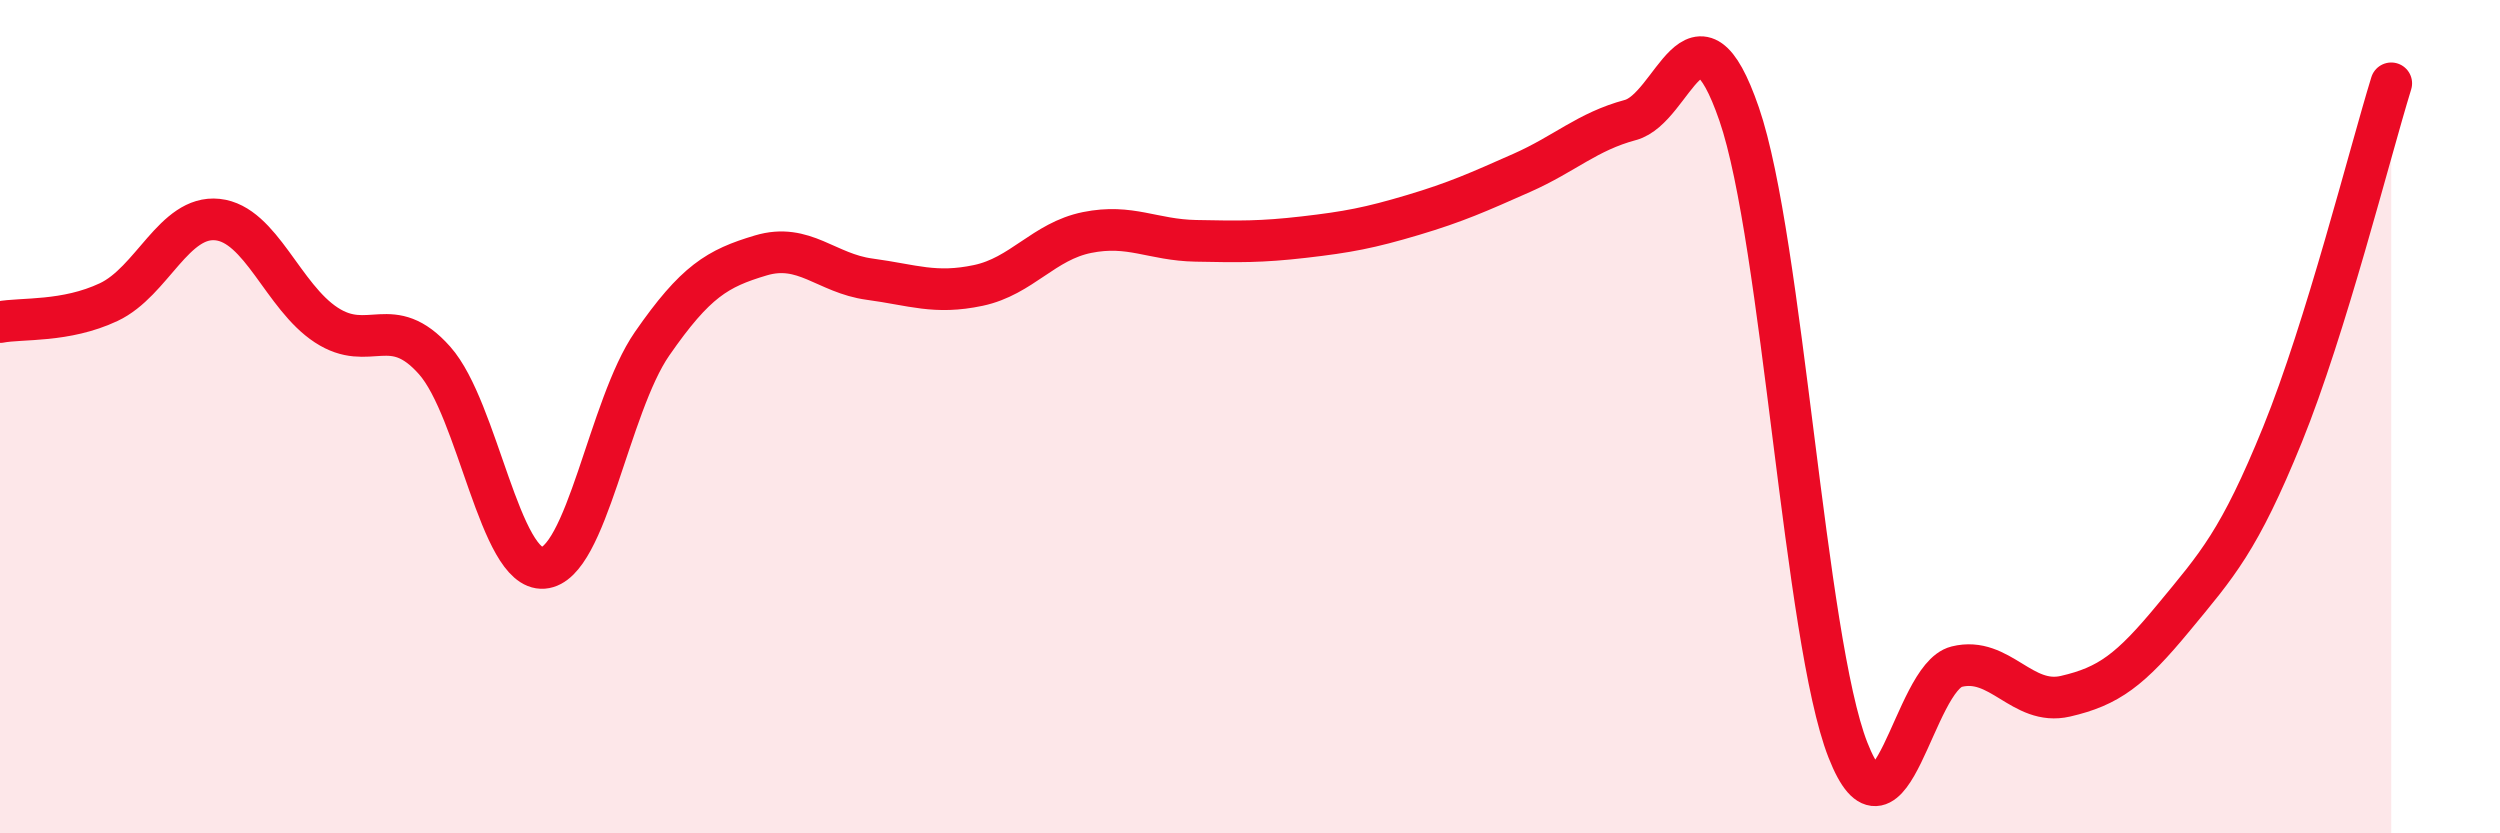
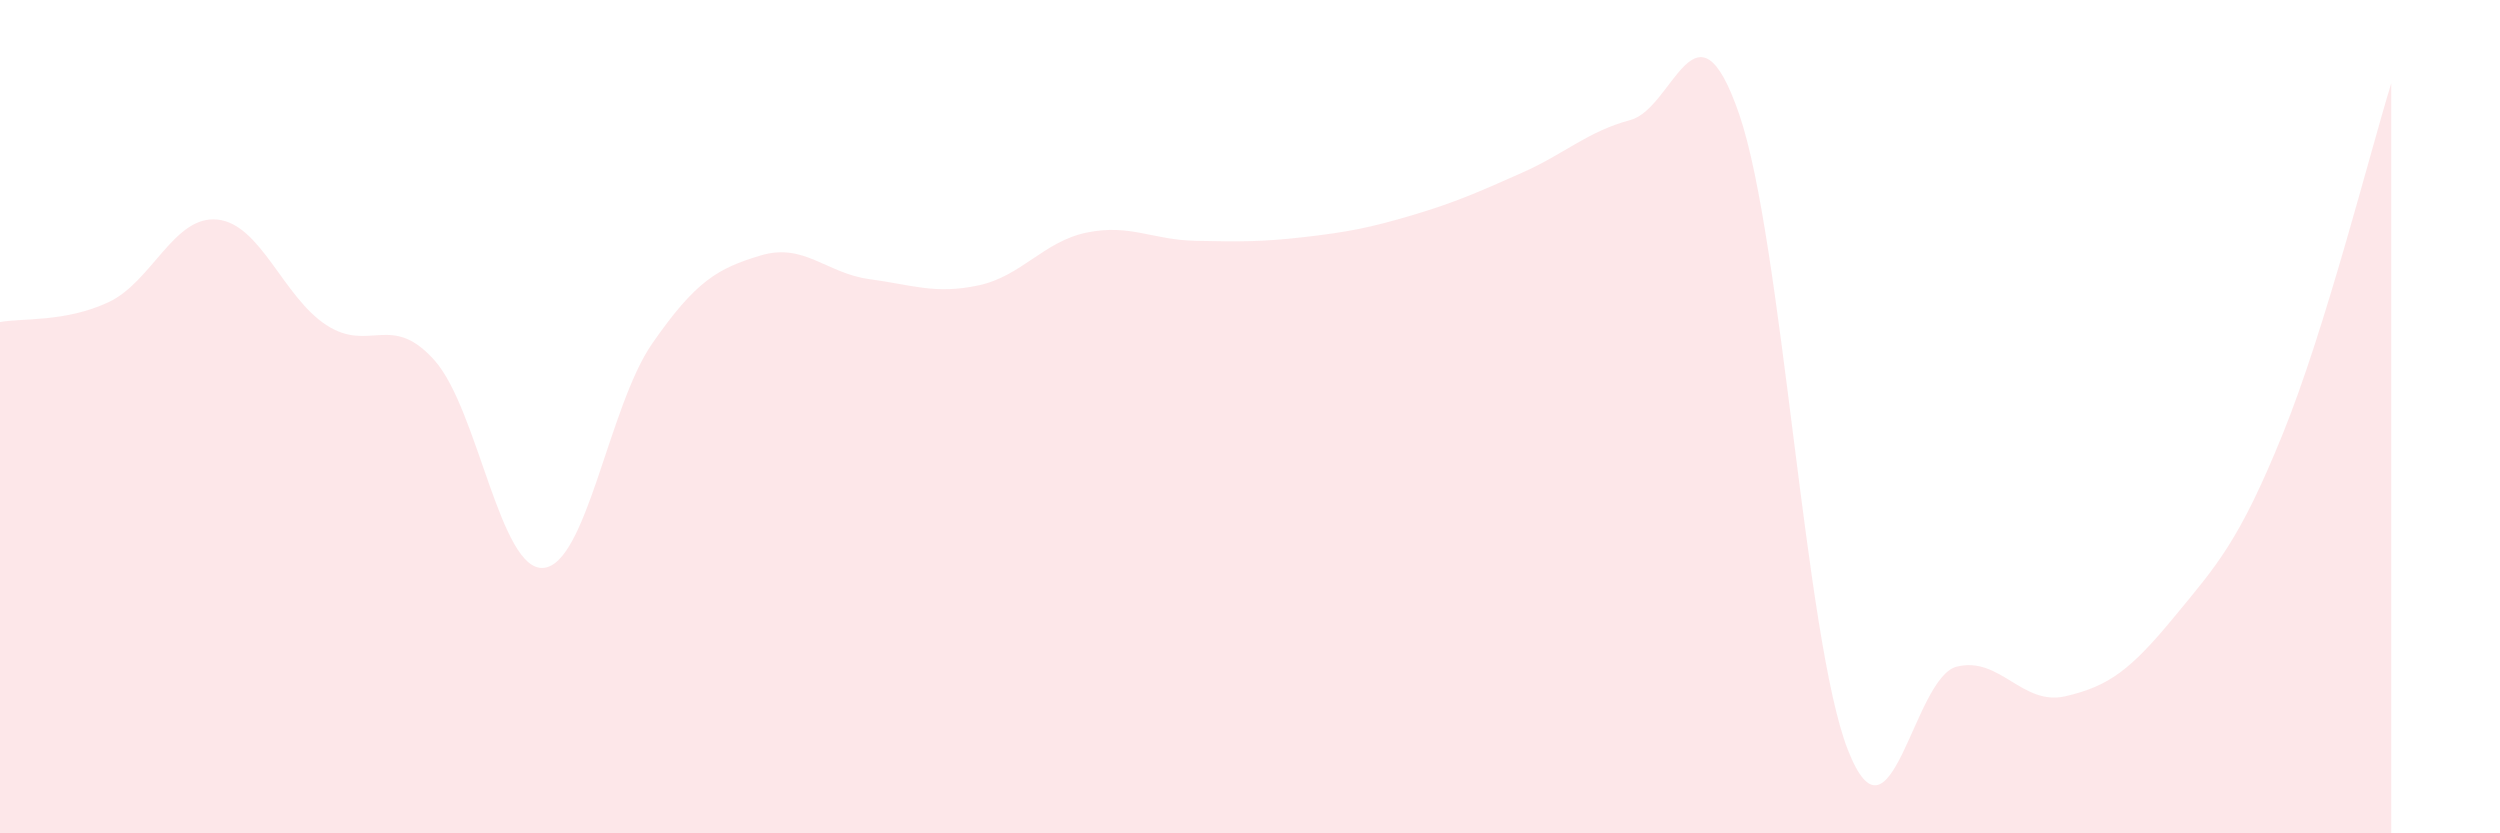
<svg xmlns="http://www.w3.org/2000/svg" width="60" height="20" viewBox="0 0 60 20">
  <path d="M 0,7.73 C 0.52,7.63 1.57,7.74 2.61,7.25 C 3.65,6.76 4.18,5.16 5.22,5.27 C 6.26,5.38 6.79,7.12 7.83,7.8 C 8.87,8.48 9.39,7.48 10.43,8.65 C 11.47,9.82 12,13.71 13.04,13.63 C 14.08,13.55 14.61,9.75 15.65,8.25 C 16.69,6.75 17.22,6.44 18.26,6.13 C 19.3,5.82 19.83,6.56 20.87,6.7 C 21.91,6.84 22.44,7.07 23.48,6.85 C 24.52,6.63 25.05,5.79 26.09,5.58 C 27.13,5.37 27.66,5.76 28.7,5.78 C 29.74,5.8 30.26,5.81 31.3,5.69 C 32.34,5.57 32.87,5.47 33.91,5.16 C 34.95,4.85 35.48,4.61 36.52,4.15 C 37.56,3.69 38.09,3.16 39.13,2.88 C 40.17,2.6 40.7,-0.28 41.74,2.74 C 42.78,5.76 43.31,15.35 44.35,18 C 45.39,20.65 45.92,16.26 46.96,16 C 48,15.74 48.53,16.95 49.57,16.71 C 50.61,16.47 51.13,16.08 52.17,14.82 C 53.21,13.56 53.74,12.99 54.78,10.43 C 55.82,7.87 56.87,3.69 57.39,2L57.39 20L0 20Z" fill="#EB0A25" opacity="0.1" stroke-linecap="round" stroke-linejoin="round" />
-   <path d="M 0,7.73 C 0.52,7.63 1.57,7.74 2.61,7.25 C 3.65,6.76 4.18,5.16 5.22,5.27 C 6.26,5.38 6.79,7.12 7.83,7.8 C 8.87,8.48 9.39,7.48 10.43,8.65 C 11.47,9.82 12,13.71 13.04,13.63 C 14.08,13.55 14.61,9.75 15.65,8.25 C 16.69,6.75 17.22,6.44 18.26,6.13 C 19.3,5.82 19.83,6.56 20.87,6.7 C 21.91,6.84 22.44,7.07 23.48,6.85 C 24.52,6.63 25.05,5.79 26.09,5.58 C 27.13,5.37 27.66,5.76 28.7,5.78 C 29.74,5.8 30.26,5.81 31.3,5.69 C 32.34,5.57 32.87,5.47 33.91,5.16 C 34.95,4.85 35.48,4.61 36.52,4.15 C 37.56,3.69 38.09,3.16 39.13,2.88 C 40.17,2.6 40.7,-0.28 41.74,2.74 C 42.78,5.76 43.31,15.35 44.35,18 C 45.39,20.65 45.92,16.26 46.96,16 C 48,15.74 48.53,16.95 49.57,16.71 C 50.61,16.47 51.13,16.08 52.17,14.82 C 53.21,13.56 53.74,12.99 54.78,10.43 C 55.82,7.87 56.87,3.69 57.39,2" stroke="#EB0A25" stroke-width="1" fill="none" stroke-linecap="round" stroke-linejoin="round" />
</svg>